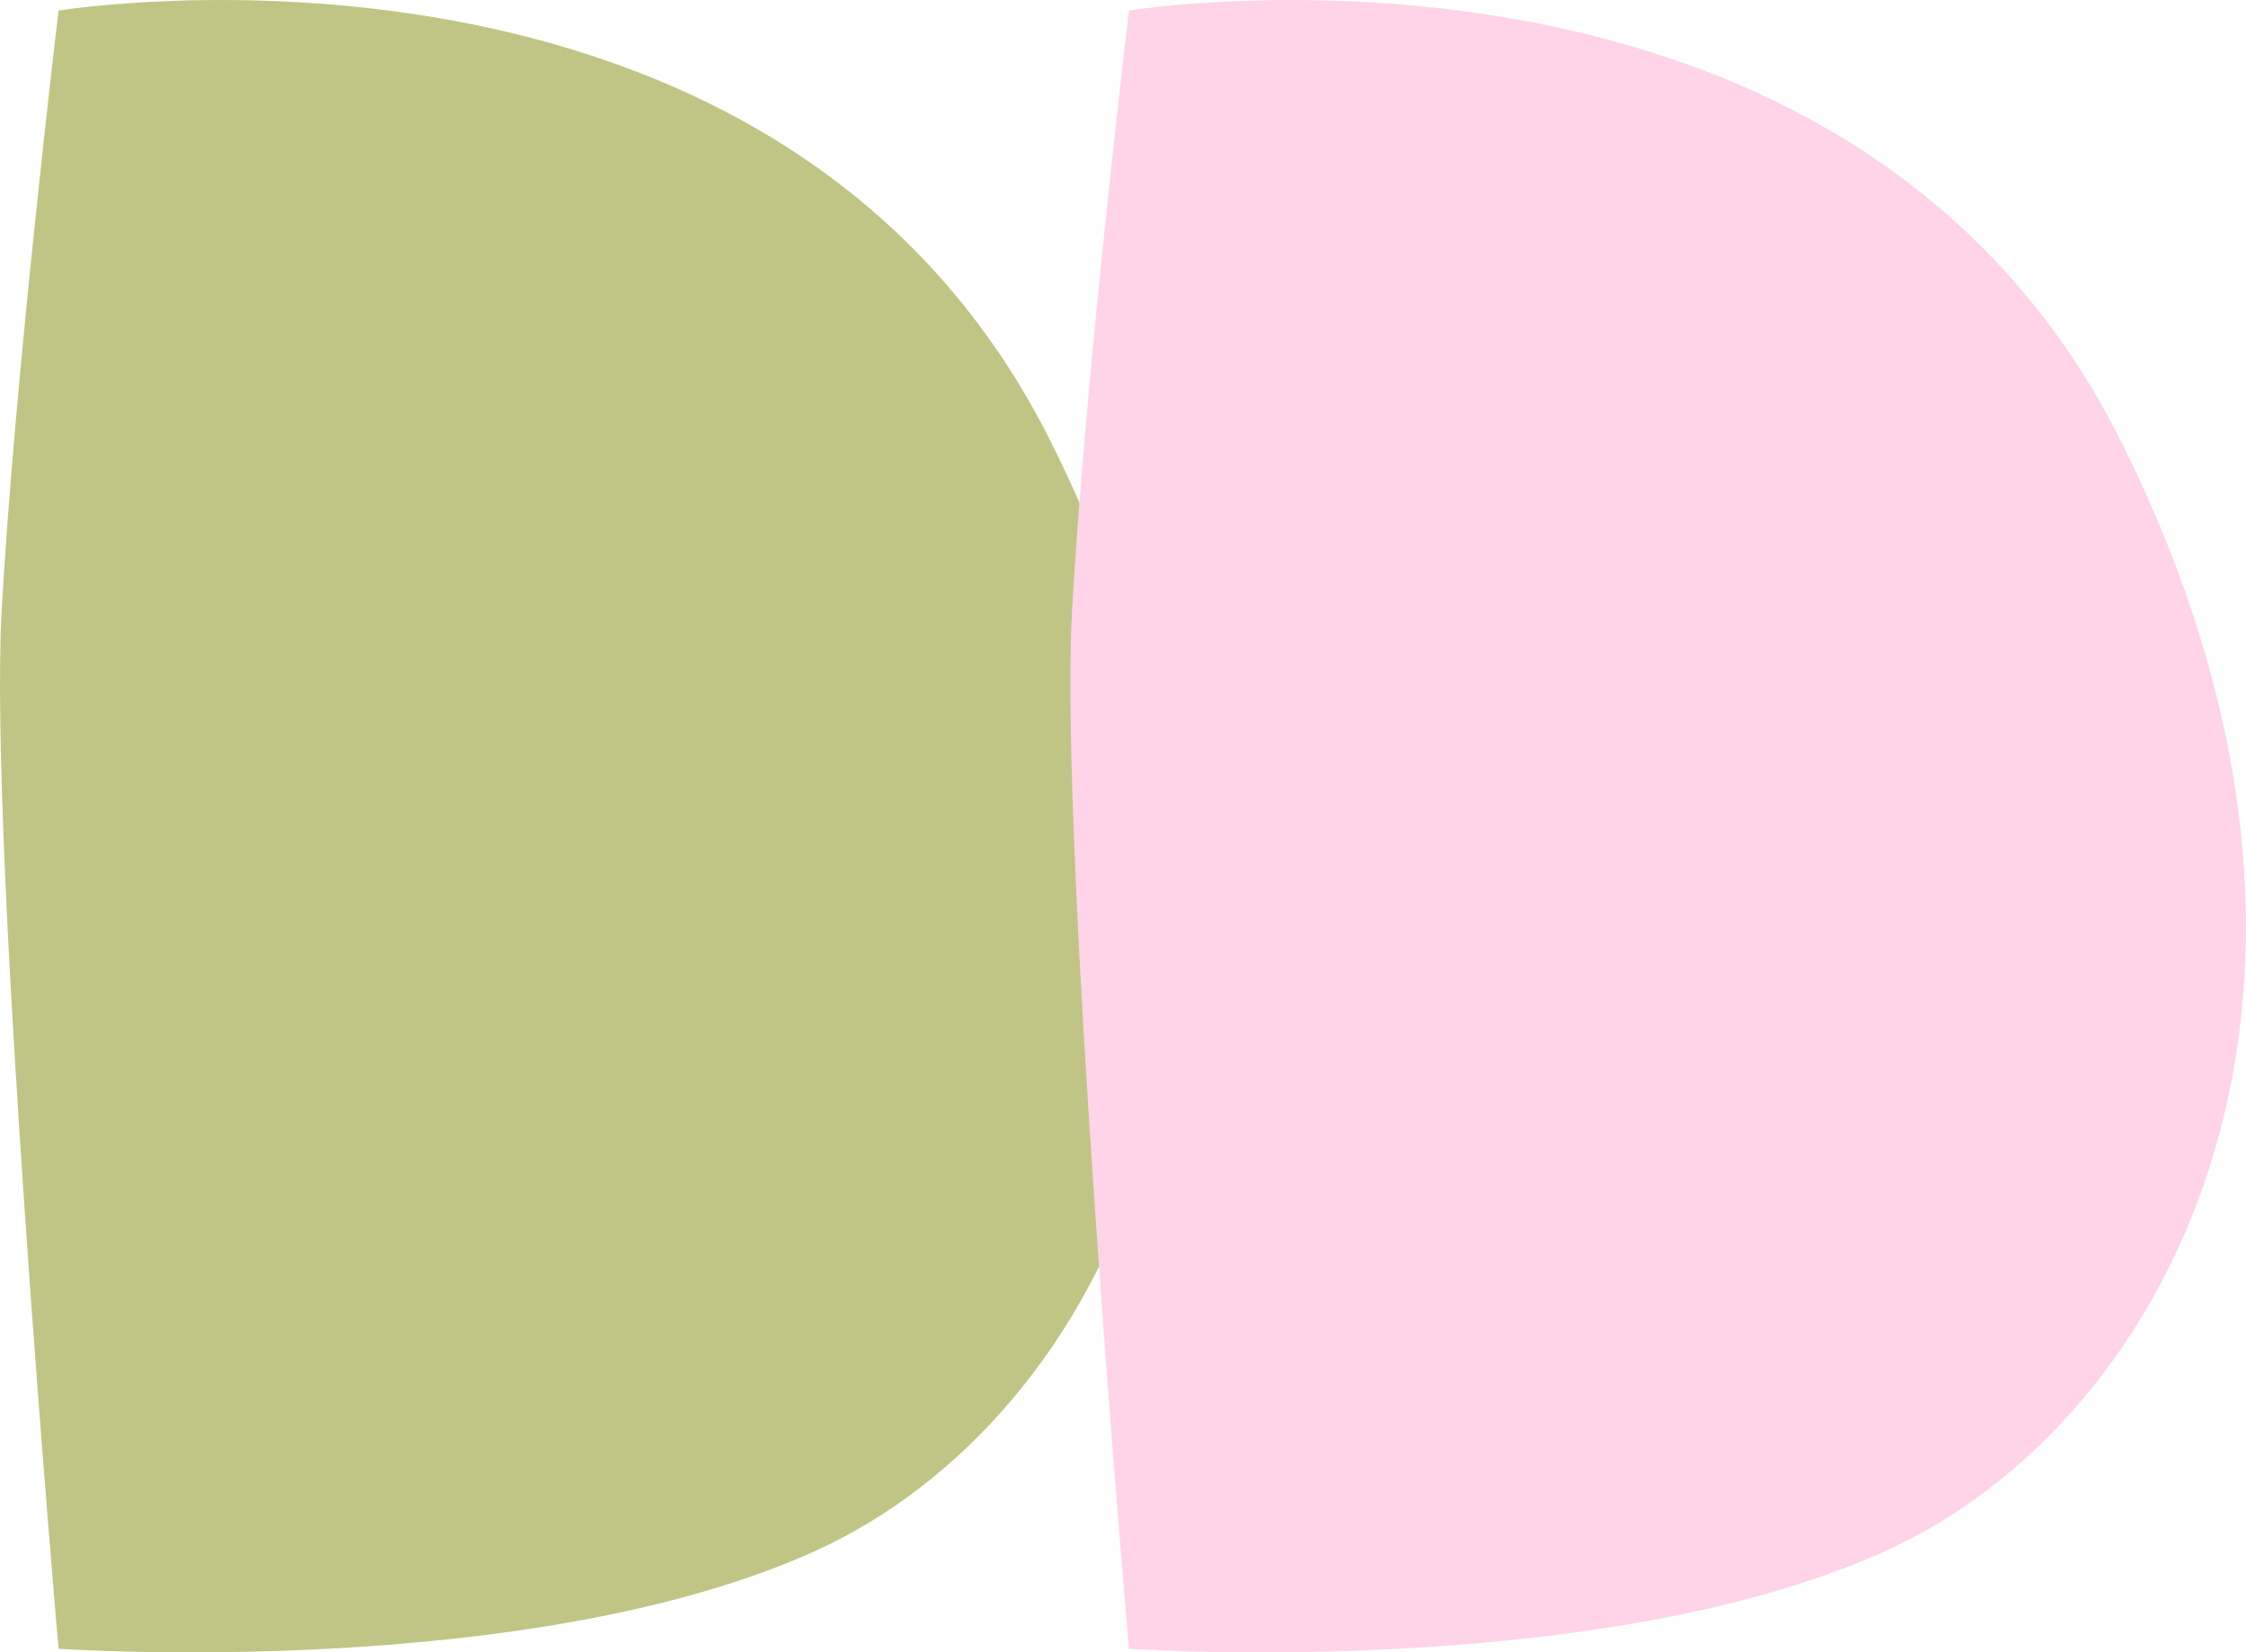
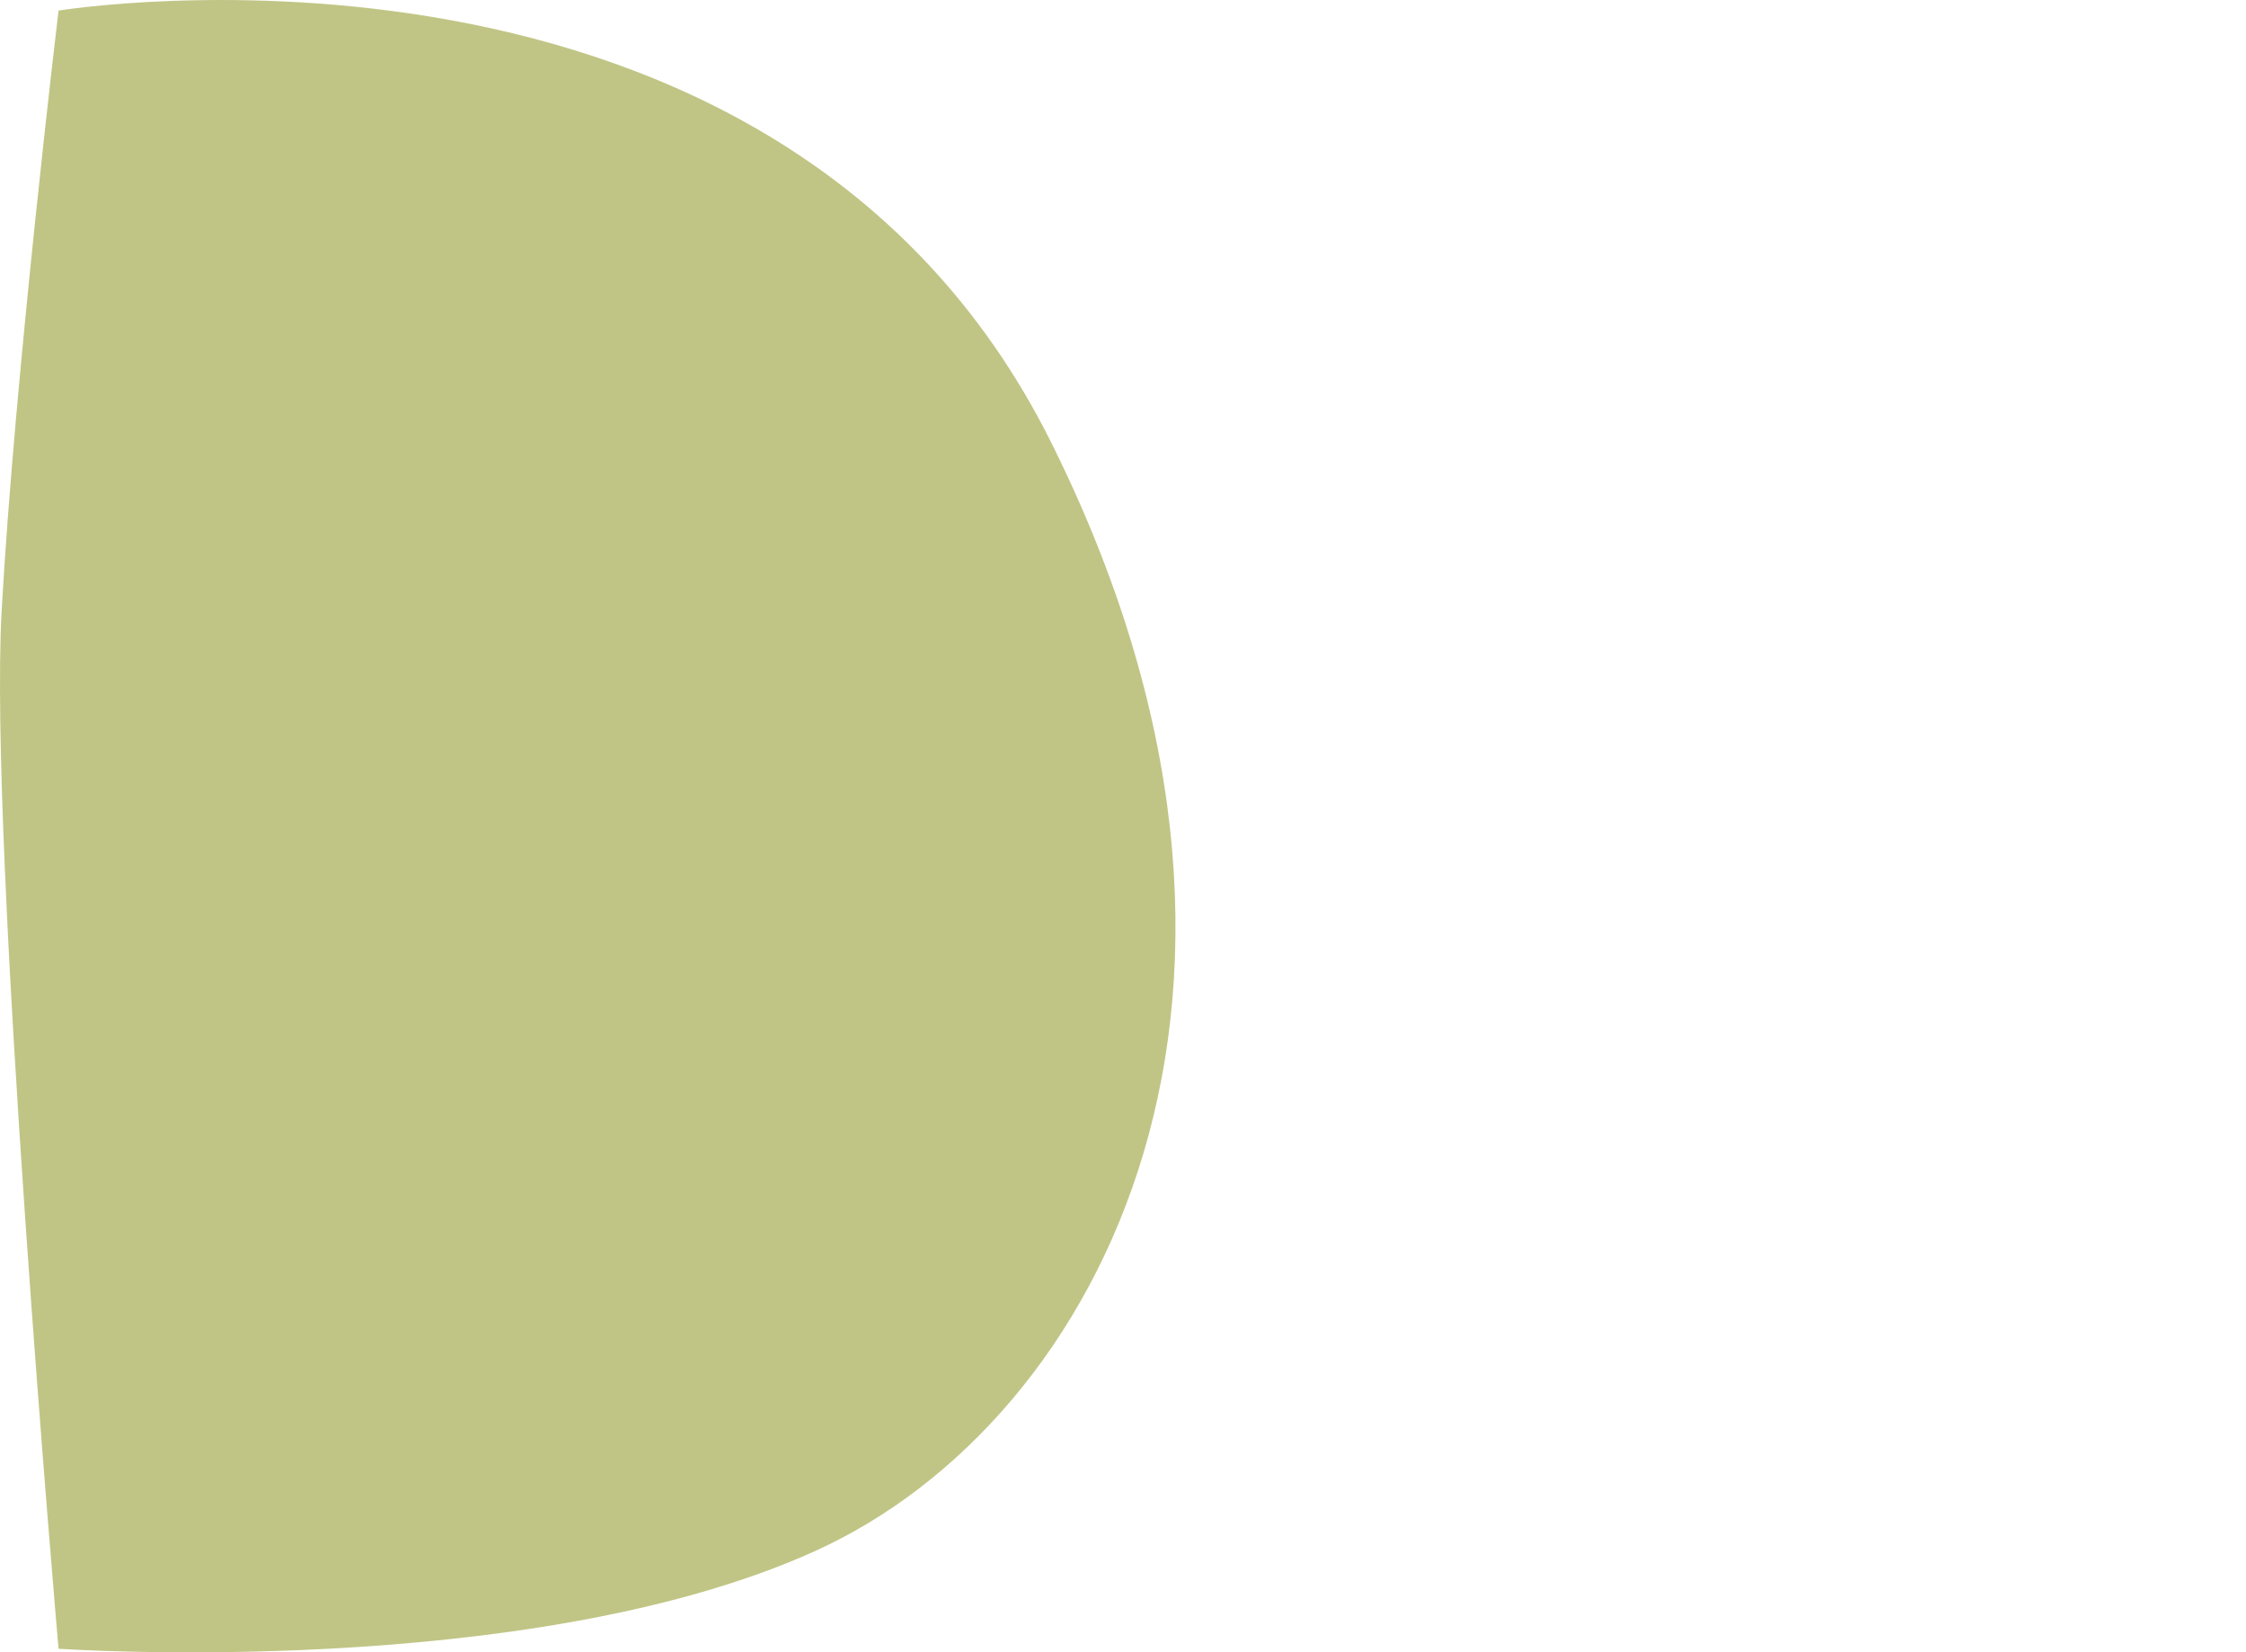
<svg xmlns="http://www.w3.org/2000/svg" viewBox="0 0 260.9 191.96" id="Calque_2">
  <defs>
    <style>.cls-1{fill:#c0c585;}.cls-1,.cls-2{stroke-width:0px;}.cls-2{fill:#ffd4e8;}</style>
  </defs>
  <g id="Calque_1-2">
    <path d="M6.8,191.54S-1.33,98.28.19,70.98,6.8,1.23,6.8,1.23c0,0,83.4-13.65,115.24,50.04,31.84,63.69,6.07,113.73-27.29,128.89-33.36,15.16-87.95,11.38-87.95,11.38Z" class="cls-1" />
-     <path d="M131.14,191.54s-8.13-93.27-6.61-120.56S131.14,1.23,131.14,1.23c0,0,83.4-13.65,115.24,50.04,31.84,63.69,6.07,113.73-27.29,128.89-33.36,15.16-87.95,11.38-87.95,11.38Z" class="cls-2" />
  </g>
</svg>